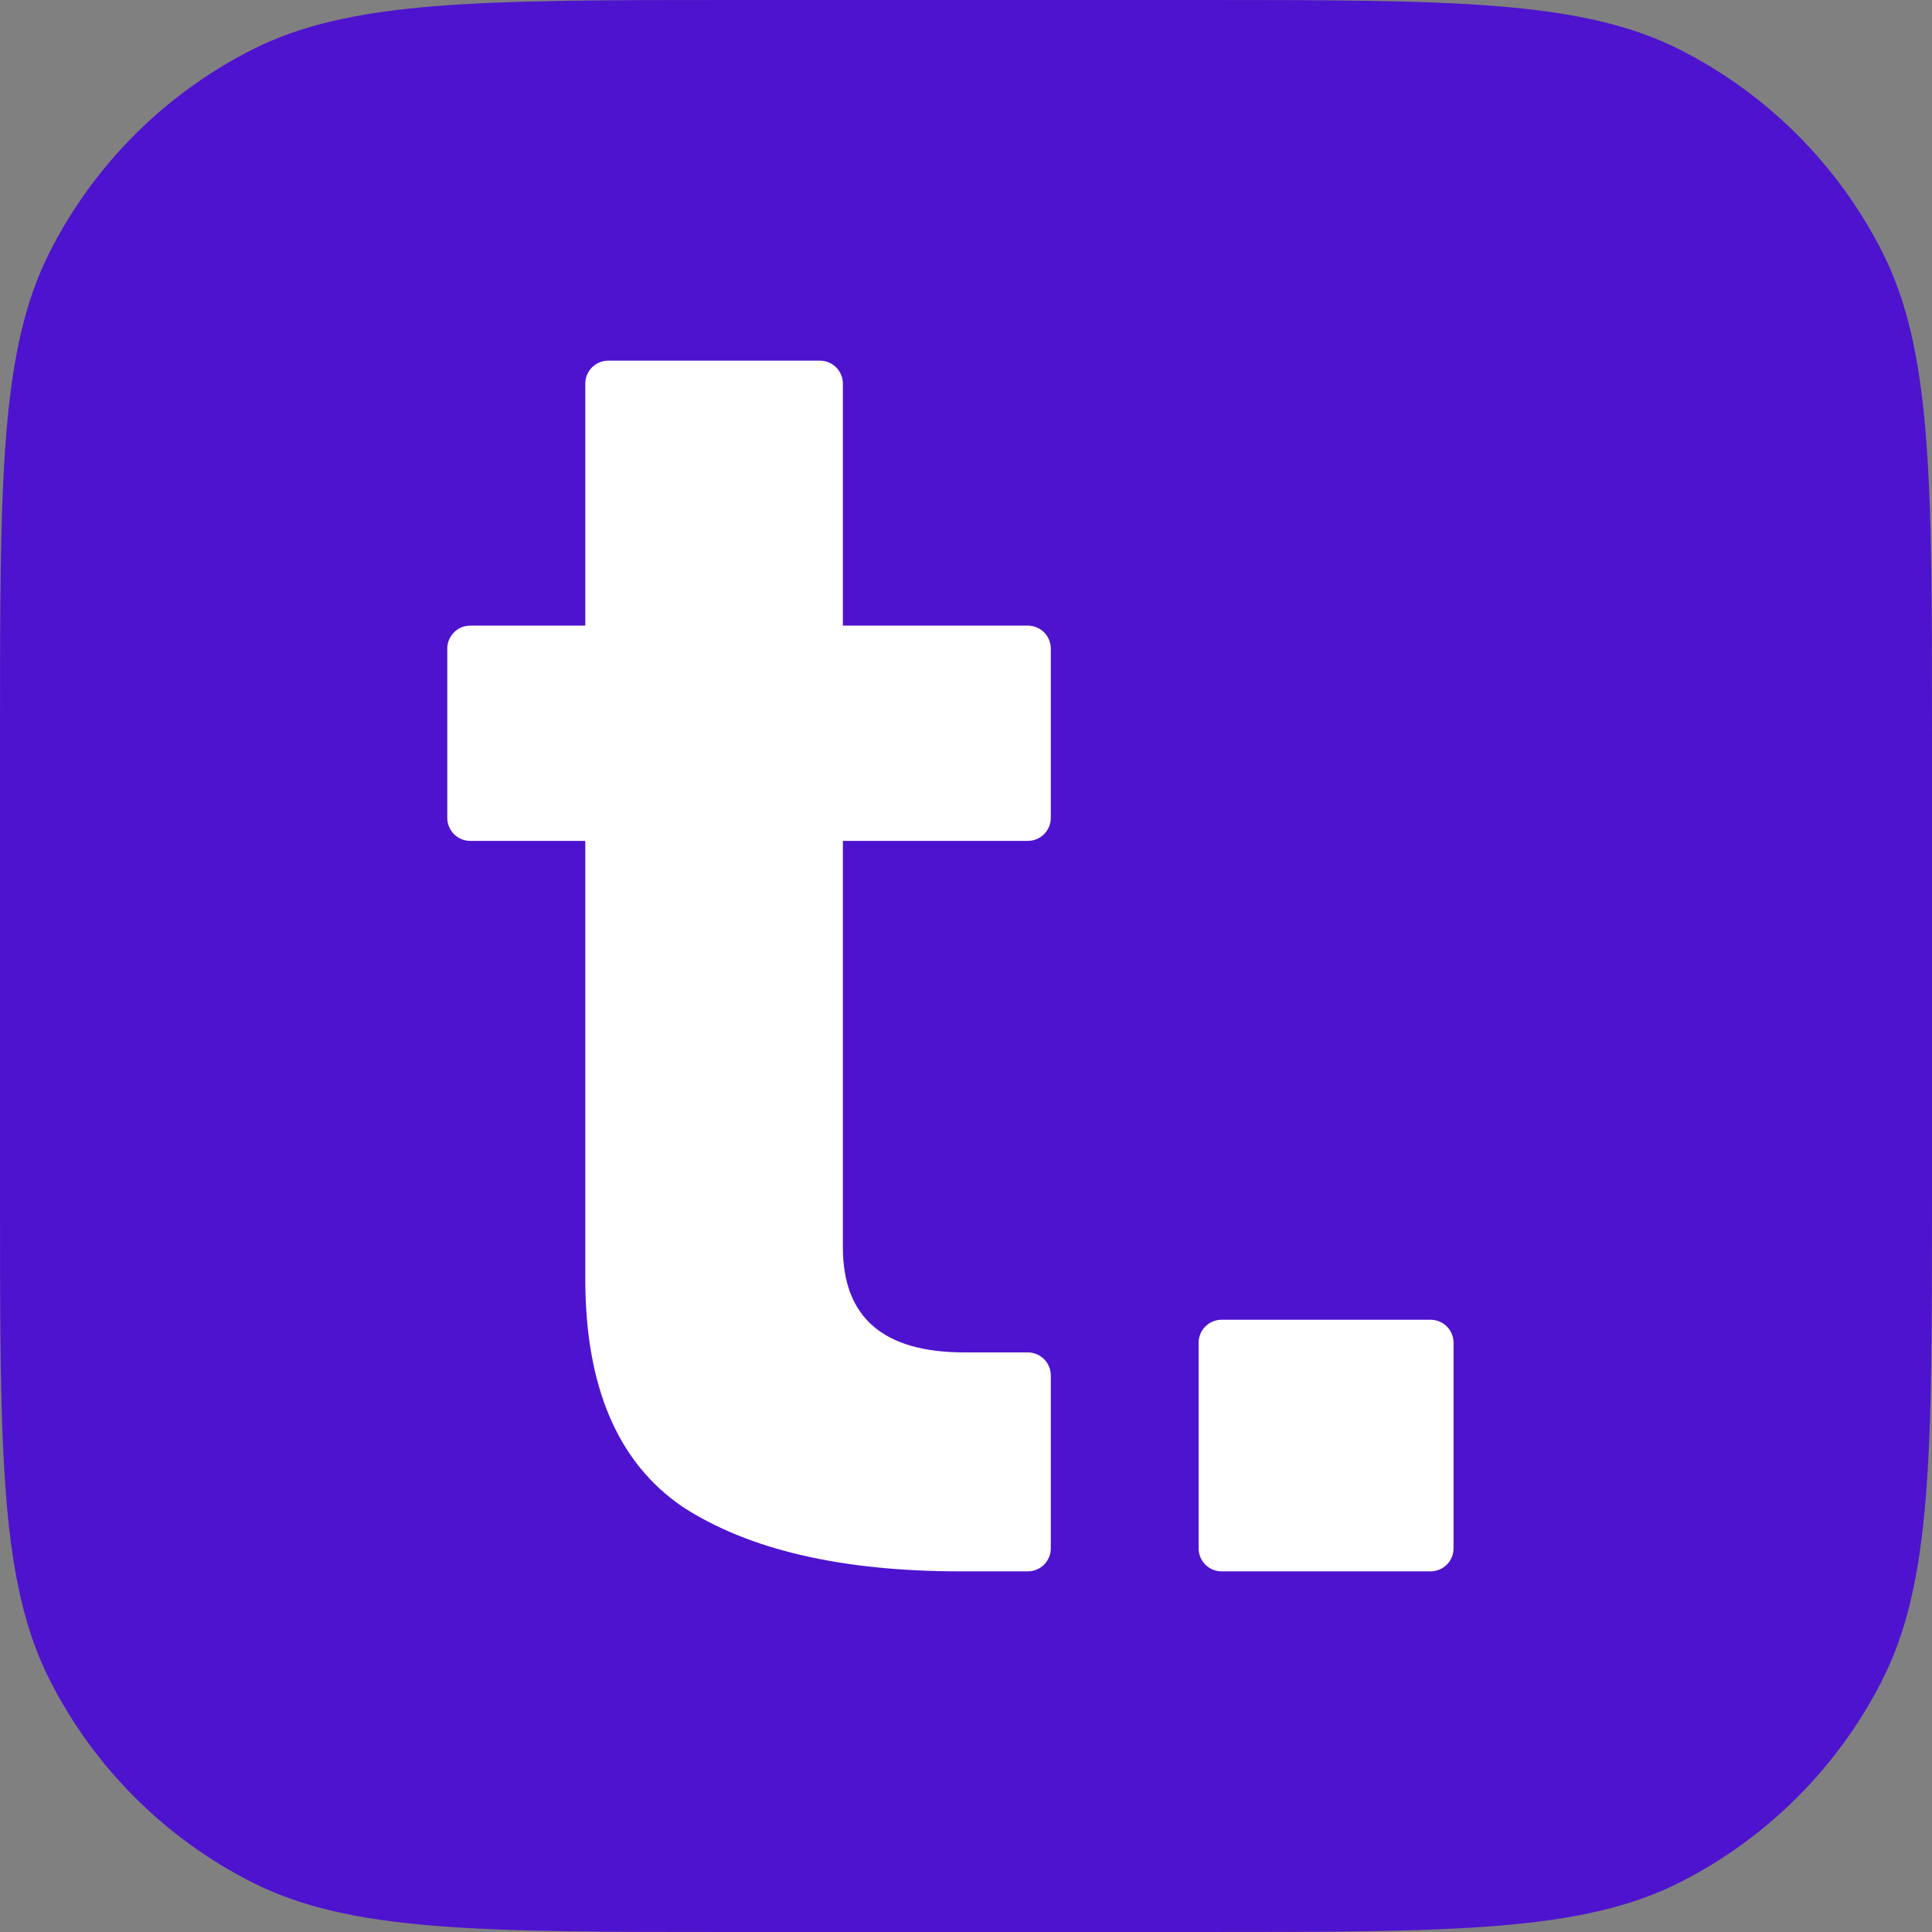
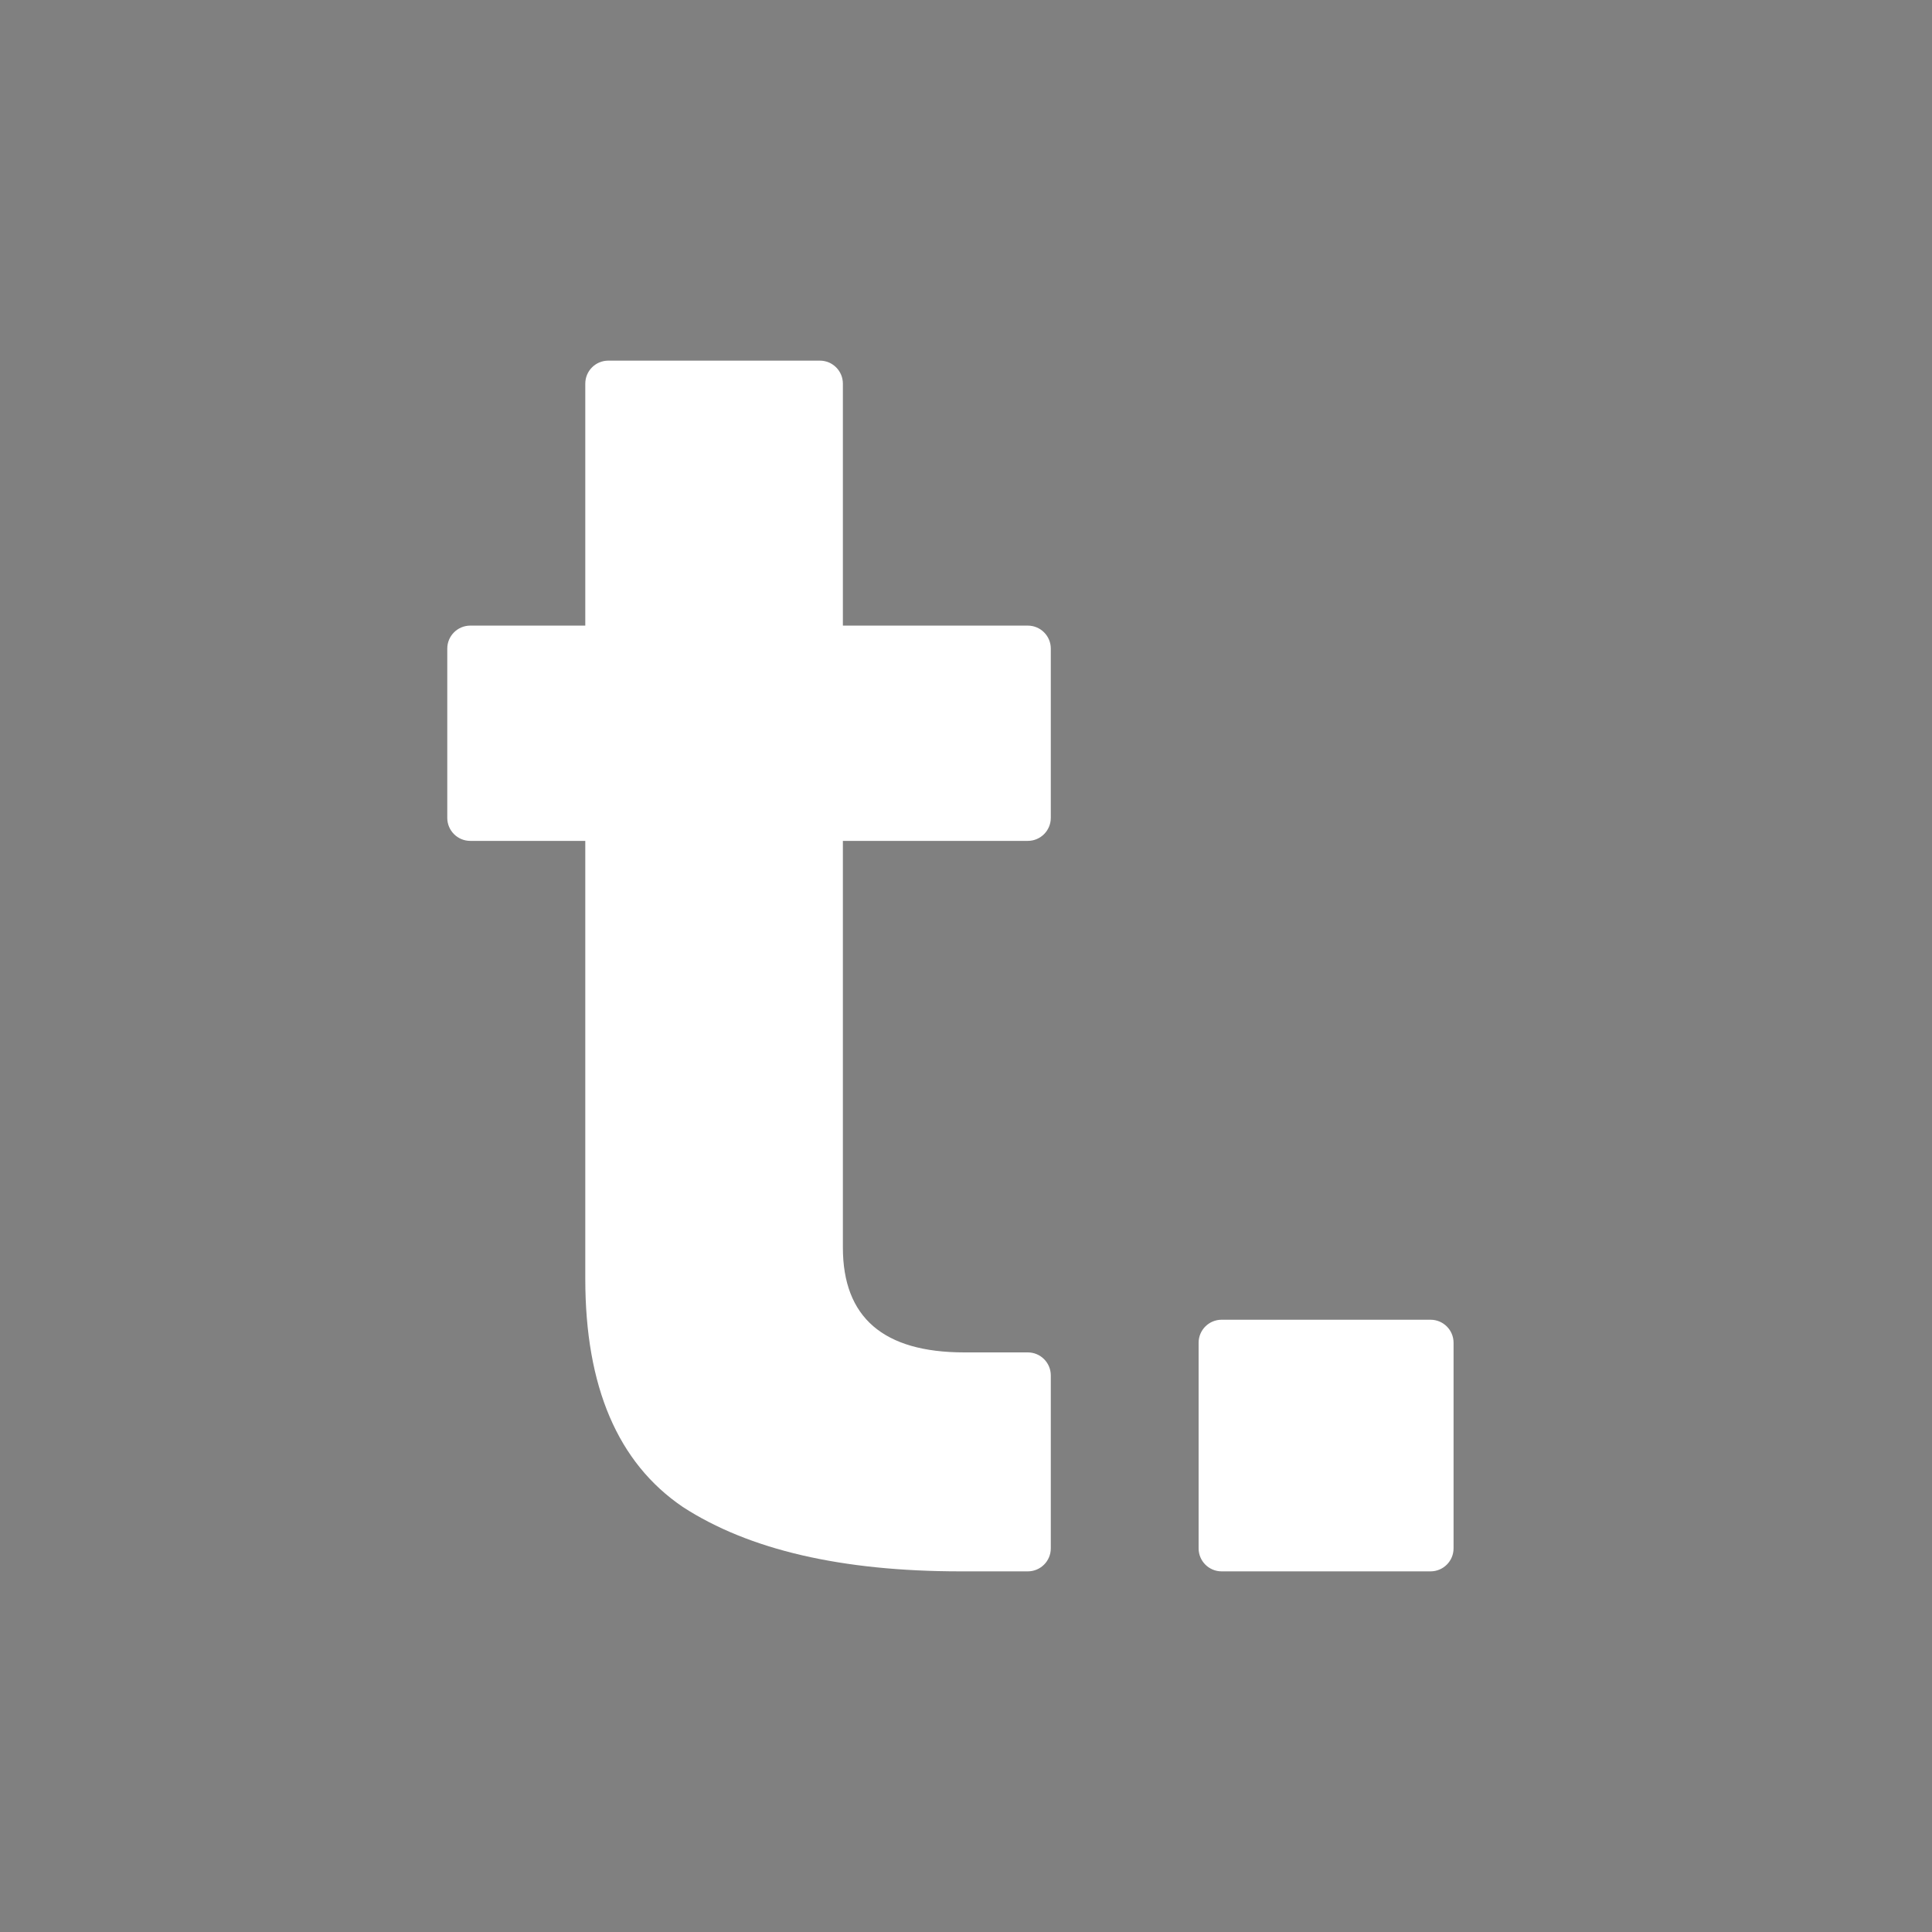
<svg xmlns="http://www.w3.org/2000/svg" width="120" height="120" viewBox="0 0 120 120" fill="none">
  <rect x="0" y="0" width="120" height="120" fill="#808080" stroke="none" />
  <g clip-path="url(#clip0_11_79)">
-     <path d="M0 45.714C0 29.713 0 21.712 3.114 15.6C5.853 10.224 10.224 5.853 15.6 3.114C21.712 0 29.713 0 45.714 0H74.286C90.287 0 98.288 0 104.4 3.114C109.776 5.853 114.147 10.224 116.886 15.6C120 21.712 120 29.713 120 45.714V74.286C120 90.287 120 98.288 116.886 104.4C114.147 109.776 109.776 114.147 104.4 116.886C98.288 120 90.287 120 74.286 120H45.714C29.713 120 21.712 120 15.6 116.886C10.224 114.147 5.853 109.776 3.114 104.4C0 98.288 0 90.287 0 74.286V45.714Z" fill="#4E13CF" />
    <path fill-rule="evenodd" clip-rule="evenodd" d="M63.839 38.858H52.353V23.829C52.353 23.04 51.713 22.4 50.924 22.4H37.781C36.992 22.4 36.353 23.04 36.353 23.829V38.858H29.21C28.421 38.858 27.781 39.497 27.781 40.286V50.8C27.781 51.589 28.421 52.229 29.21 52.229H36.353V79.429C36.353 86.134 38.372 90.858 42.41 93.6C46.524 96.267 52.277 97.6 59.667 97.6H63.839C64.627 97.6 65.267 96.961 65.267 96.172V85.429C65.267 84.64 64.627 84 63.839 84H59.895C54.867 84 52.353 81.829 52.353 77.486V52.229H63.839C64.627 52.229 65.267 51.589 65.267 50.8V40.286C65.267 39.497 64.627 38.858 63.839 38.858ZM88.855 97.6C89.643 97.6 90.283 96.961 90.283 96.172V83.4C90.283 82.611 89.643 81.971 88.855 81.971H75.877C75.088 81.971 74.448 82.611 74.448 83.4V96.172C74.448 96.961 75.088 97.6 75.877 97.6H88.855Z" fill="white" />
  </g>
  <defs>
    <clipPath id="clip0_11_79">
      <rect width="120" height="120" fill="white" />
    </clipPath>
  </defs>
</svg>